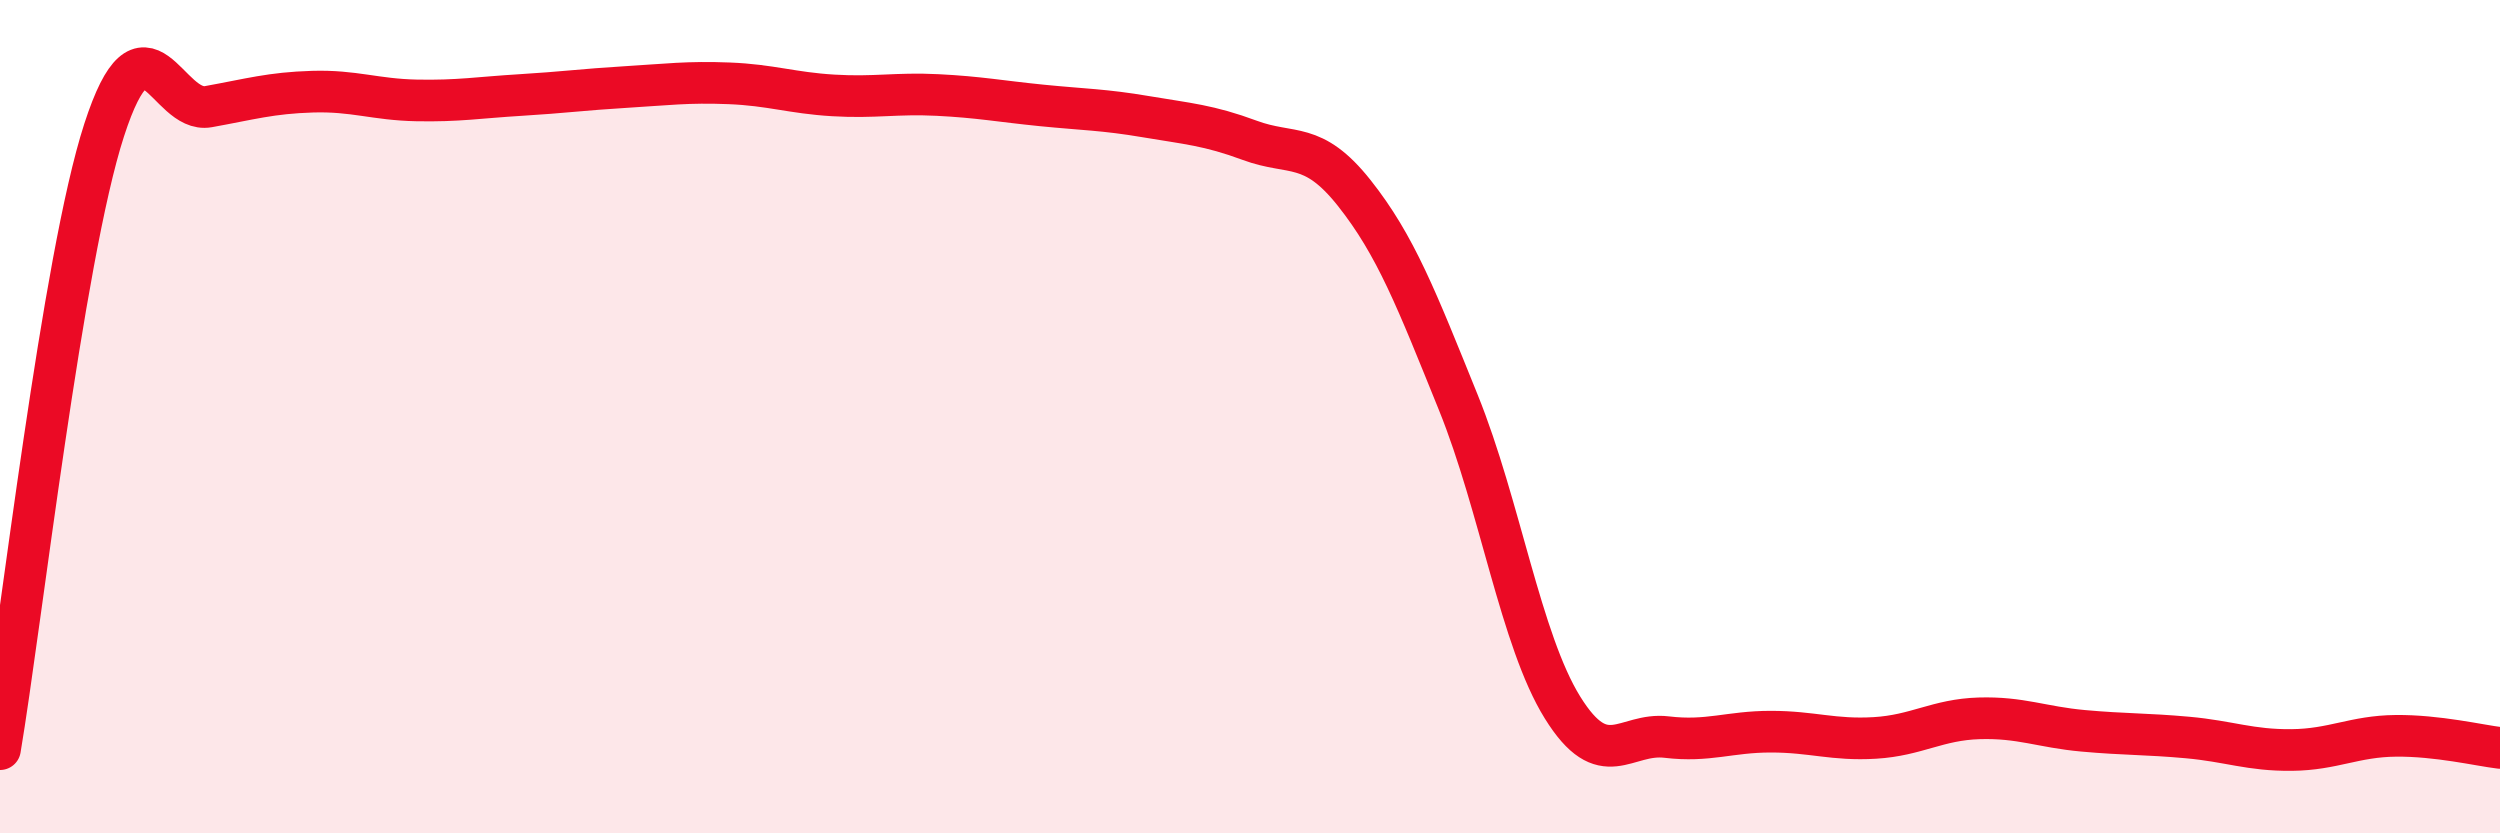
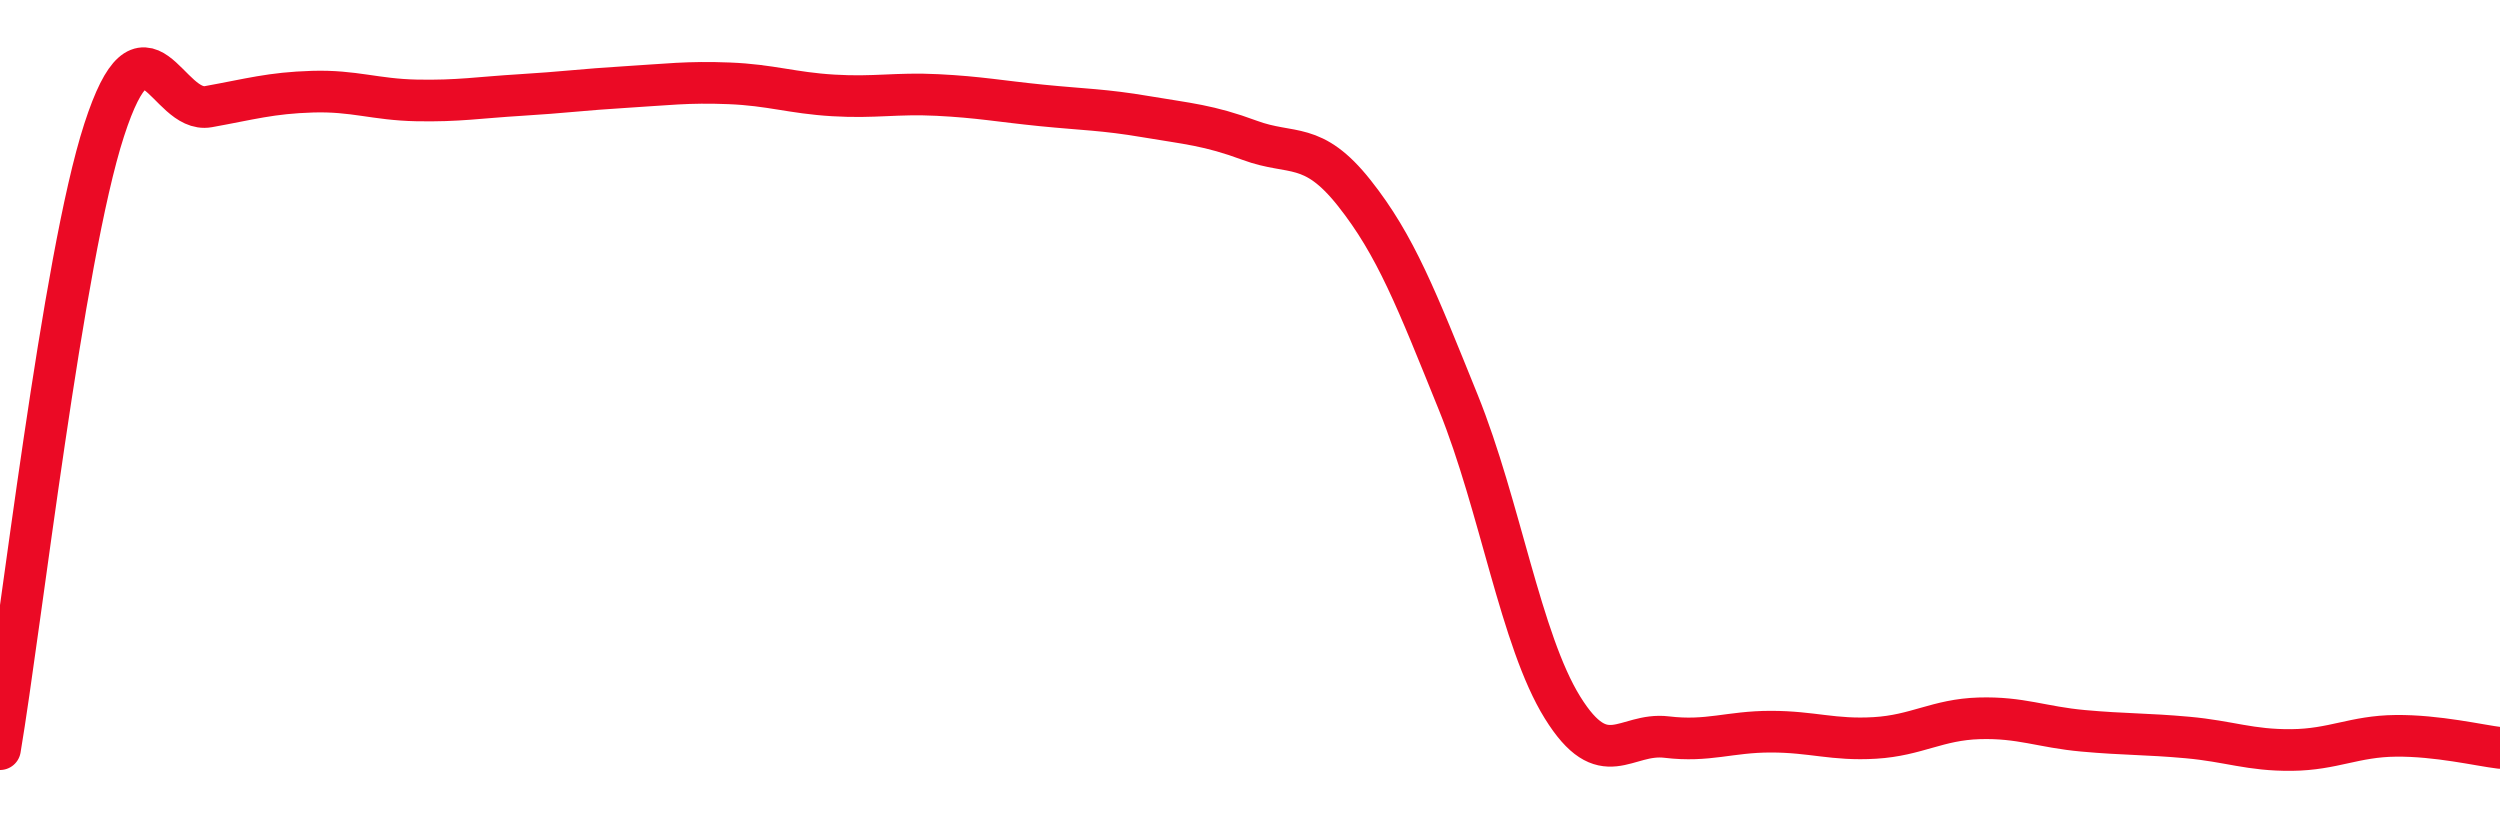
<svg xmlns="http://www.w3.org/2000/svg" width="60" height="20" viewBox="0 0 60 20">
-   <path d="M 0,17.98 C 0.5,15.01 1.5,6.2 2.5,3.12 C 3.5,0.04 4,2.74 5,2.56 C 6,2.38 6.5,2.23 7.5,2.2 C 8.5,2.17 9,2.39 10,2.41 C 11,2.43 11.5,2.34 12.5,2.28 C 13.5,2.22 14,2.15 15,2.09 C 16,2.03 16.5,1.96 17.5,2 C 18.5,2.04 19,2.23 20,2.29 C 21,2.35 21.5,2.23 22.5,2.28 C 23.5,2.33 24,2.43 25,2.53 C 26,2.63 26.5,2.63 27.5,2.8 C 28.5,2.97 29,3 30,3.37 C 31,3.74 31.5,3.37 32.5,4.63 C 33.5,5.89 34,7.19 35,9.66 C 36,12.13 36.5,15.37 37.5,16.98 C 38.5,18.59 39,17.57 40,17.69 C 41,17.81 41.5,17.56 42.5,17.56 C 43.5,17.56 44,17.77 45,17.71 C 46,17.65 46.5,17.27 47.5,17.24 C 48.5,17.21 49,17.45 50,17.54 C 51,17.63 51.5,17.61 52.5,17.7 C 53.5,17.79 54,18.01 55,18 C 56,17.99 56.5,17.67 57.5,17.66 C 58.5,17.65 59.5,17.89 60,17.95L60 20L0 20Z" fill="#EB0A25" opacity="0.1" stroke-linecap="round" stroke-linejoin="round" />
  <path d="M 0,17.98 C 0.5,15.01 1.5,6.2 2.5,3.12 C 3.5,0.04 4,2.74 5,2.56 C 6,2.38 6.5,2.23 7.5,2.2 C 8.5,2.17 9,2.39 10,2.41 C 11,2.43 11.5,2.34 12.5,2.28 C 13.5,2.22 14,2.15 15,2.09 C 16,2.03 16.5,1.96 17.5,2 C 18.5,2.04 19,2.23 20,2.29 C 21,2.35 21.5,2.23 22.5,2.28 C 23.5,2.33 24,2.43 25,2.53 C 26,2.63 26.5,2.63 27.5,2.8 C 28.5,2.97 29,3 30,3.37 C 31,3.74 31.5,3.37 32.5,4.63 C 33.5,5.89 34,7.19 35,9.66 C 36,12.13 36.5,15.37 37.5,16.98 C 38.5,18.59 39,17.57 40,17.69 C 41,17.81 41.5,17.56 42.5,17.56 C 43.5,17.56 44,17.77 45,17.71 C 46,17.65 46.5,17.27 47.5,17.24 C 48.5,17.21 49,17.45 50,17.54 C 51,17.63 51.5,17.61 52.5,17.7 C 53.5,17.79 54,18.01 55,18 C 56,17.99 56.5,17.67 57.5,17.66 C 58.5,17.65 59.5,17.89 60,17.95" stroke="#EB0A25" stroke-width="1" fill="none" stroke-linecap="round" stroke-linejoin="round" />
</svg>